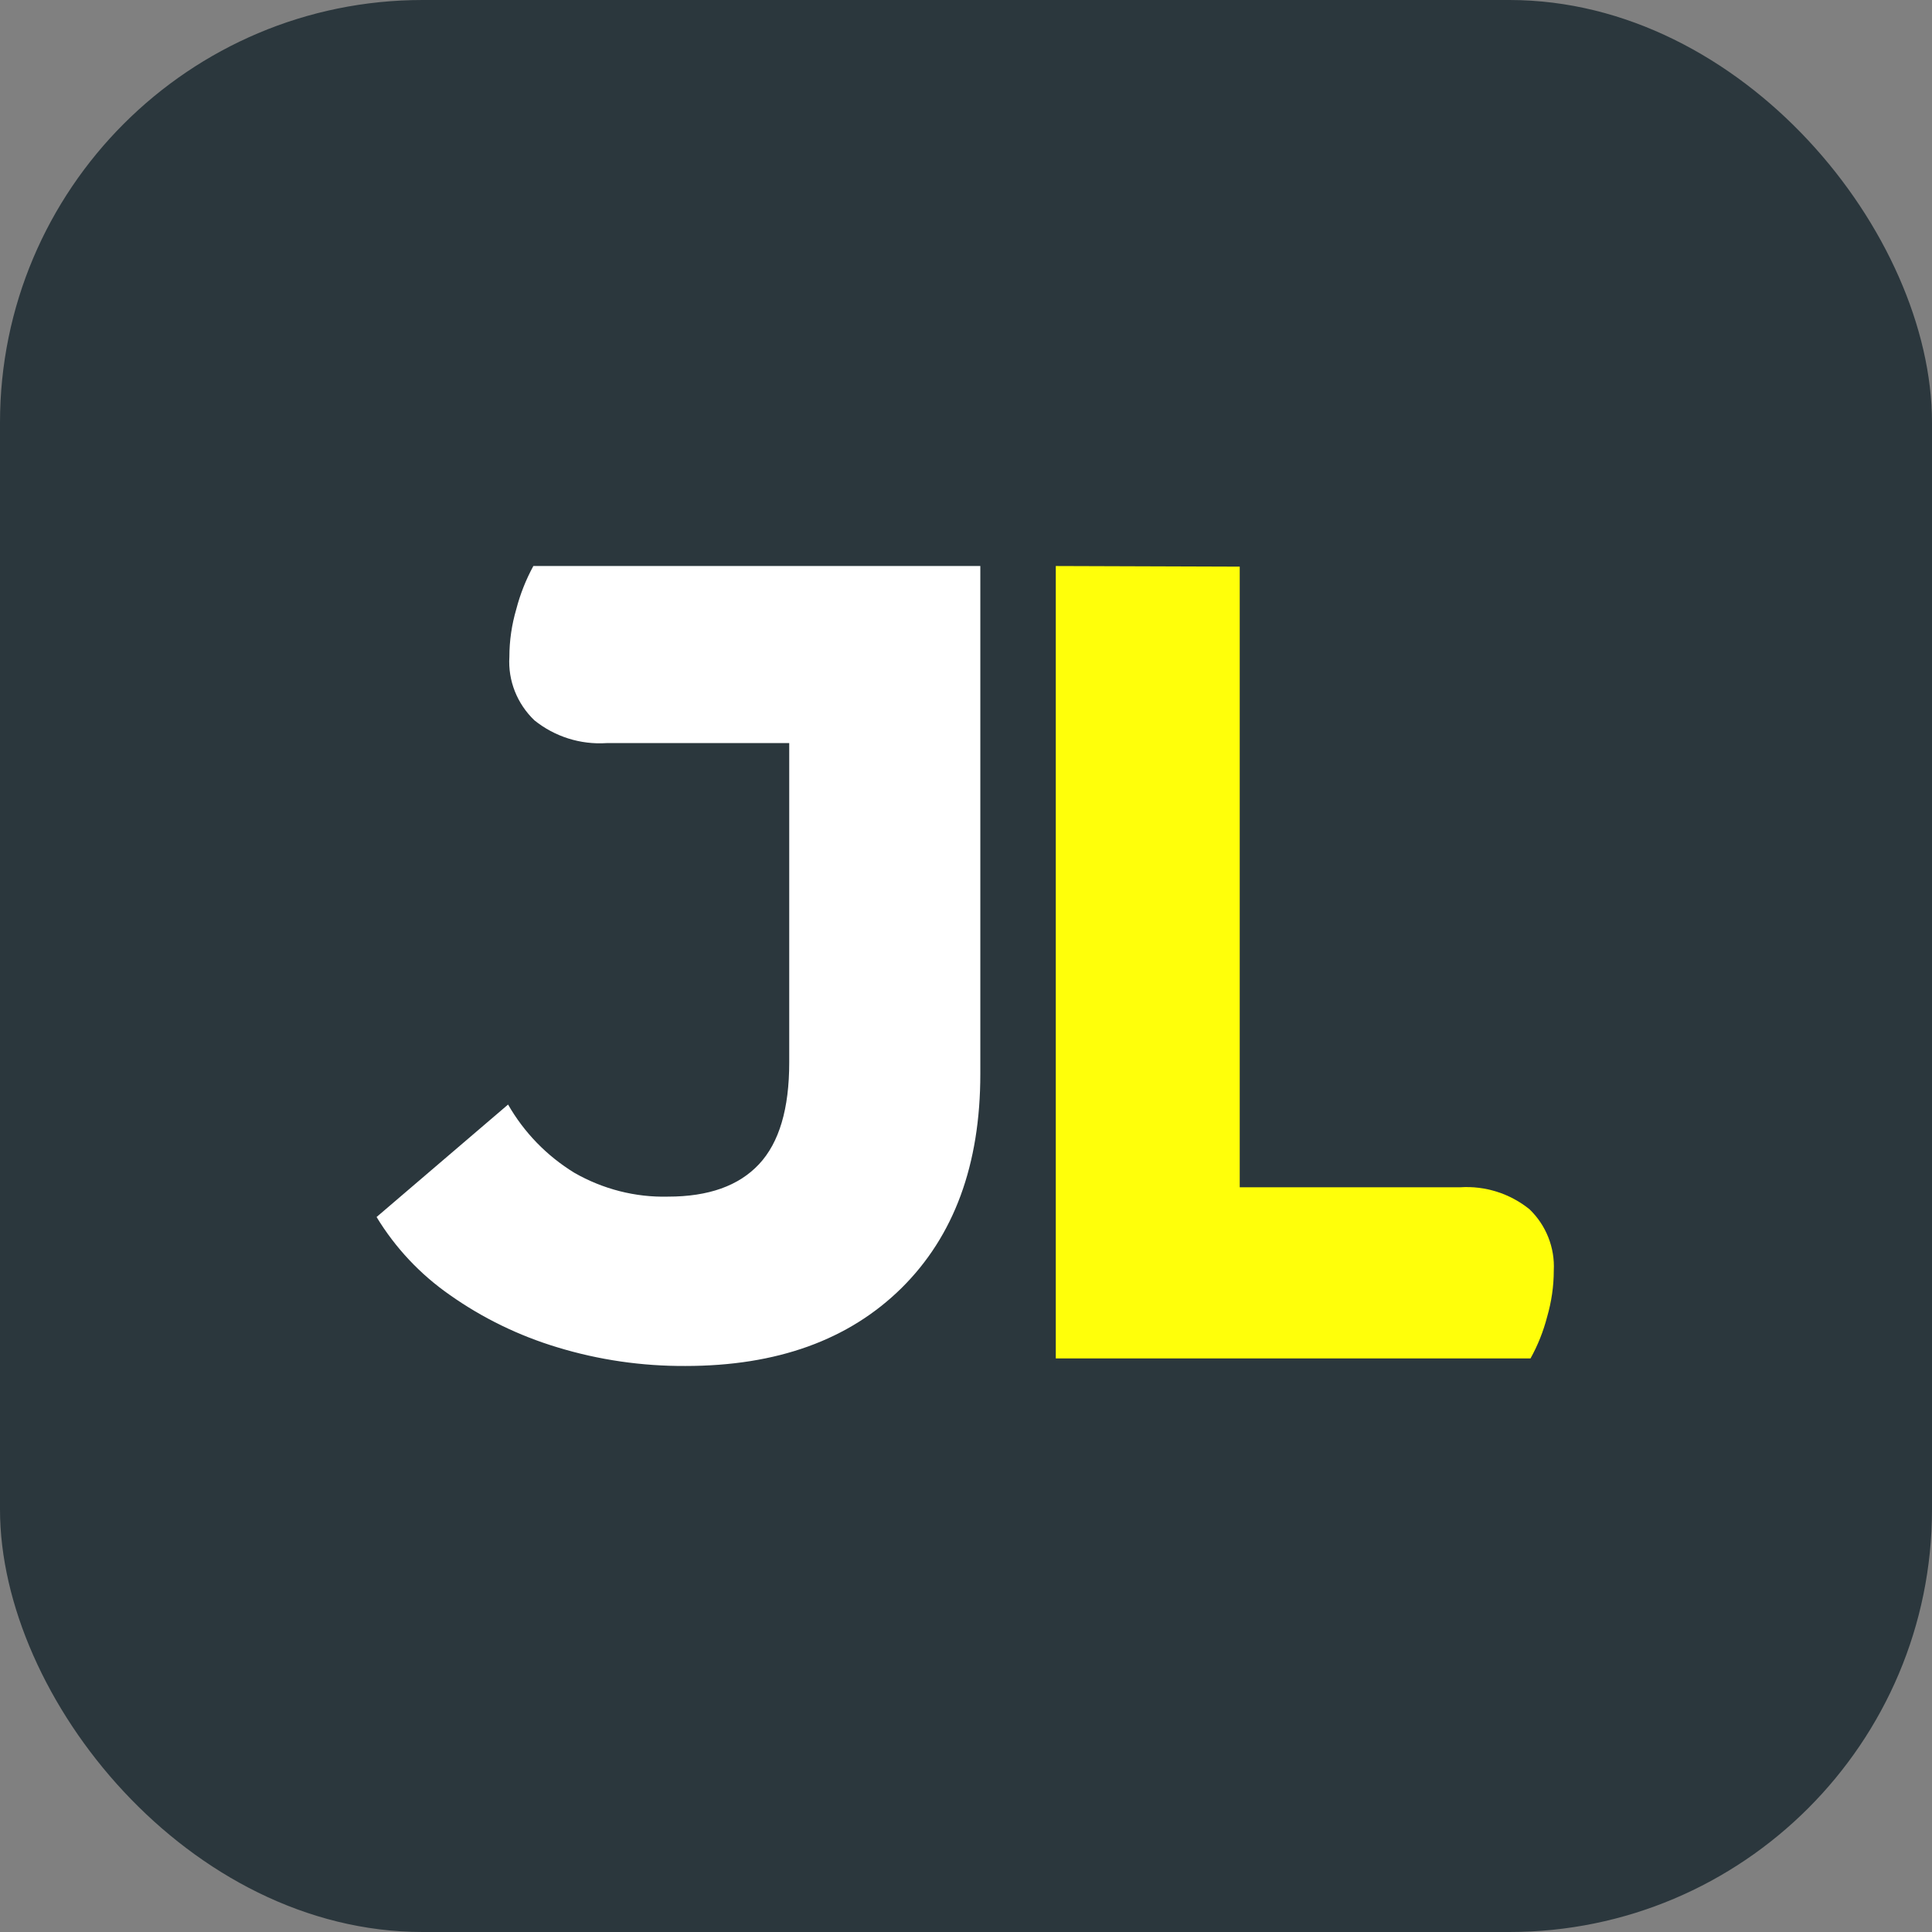
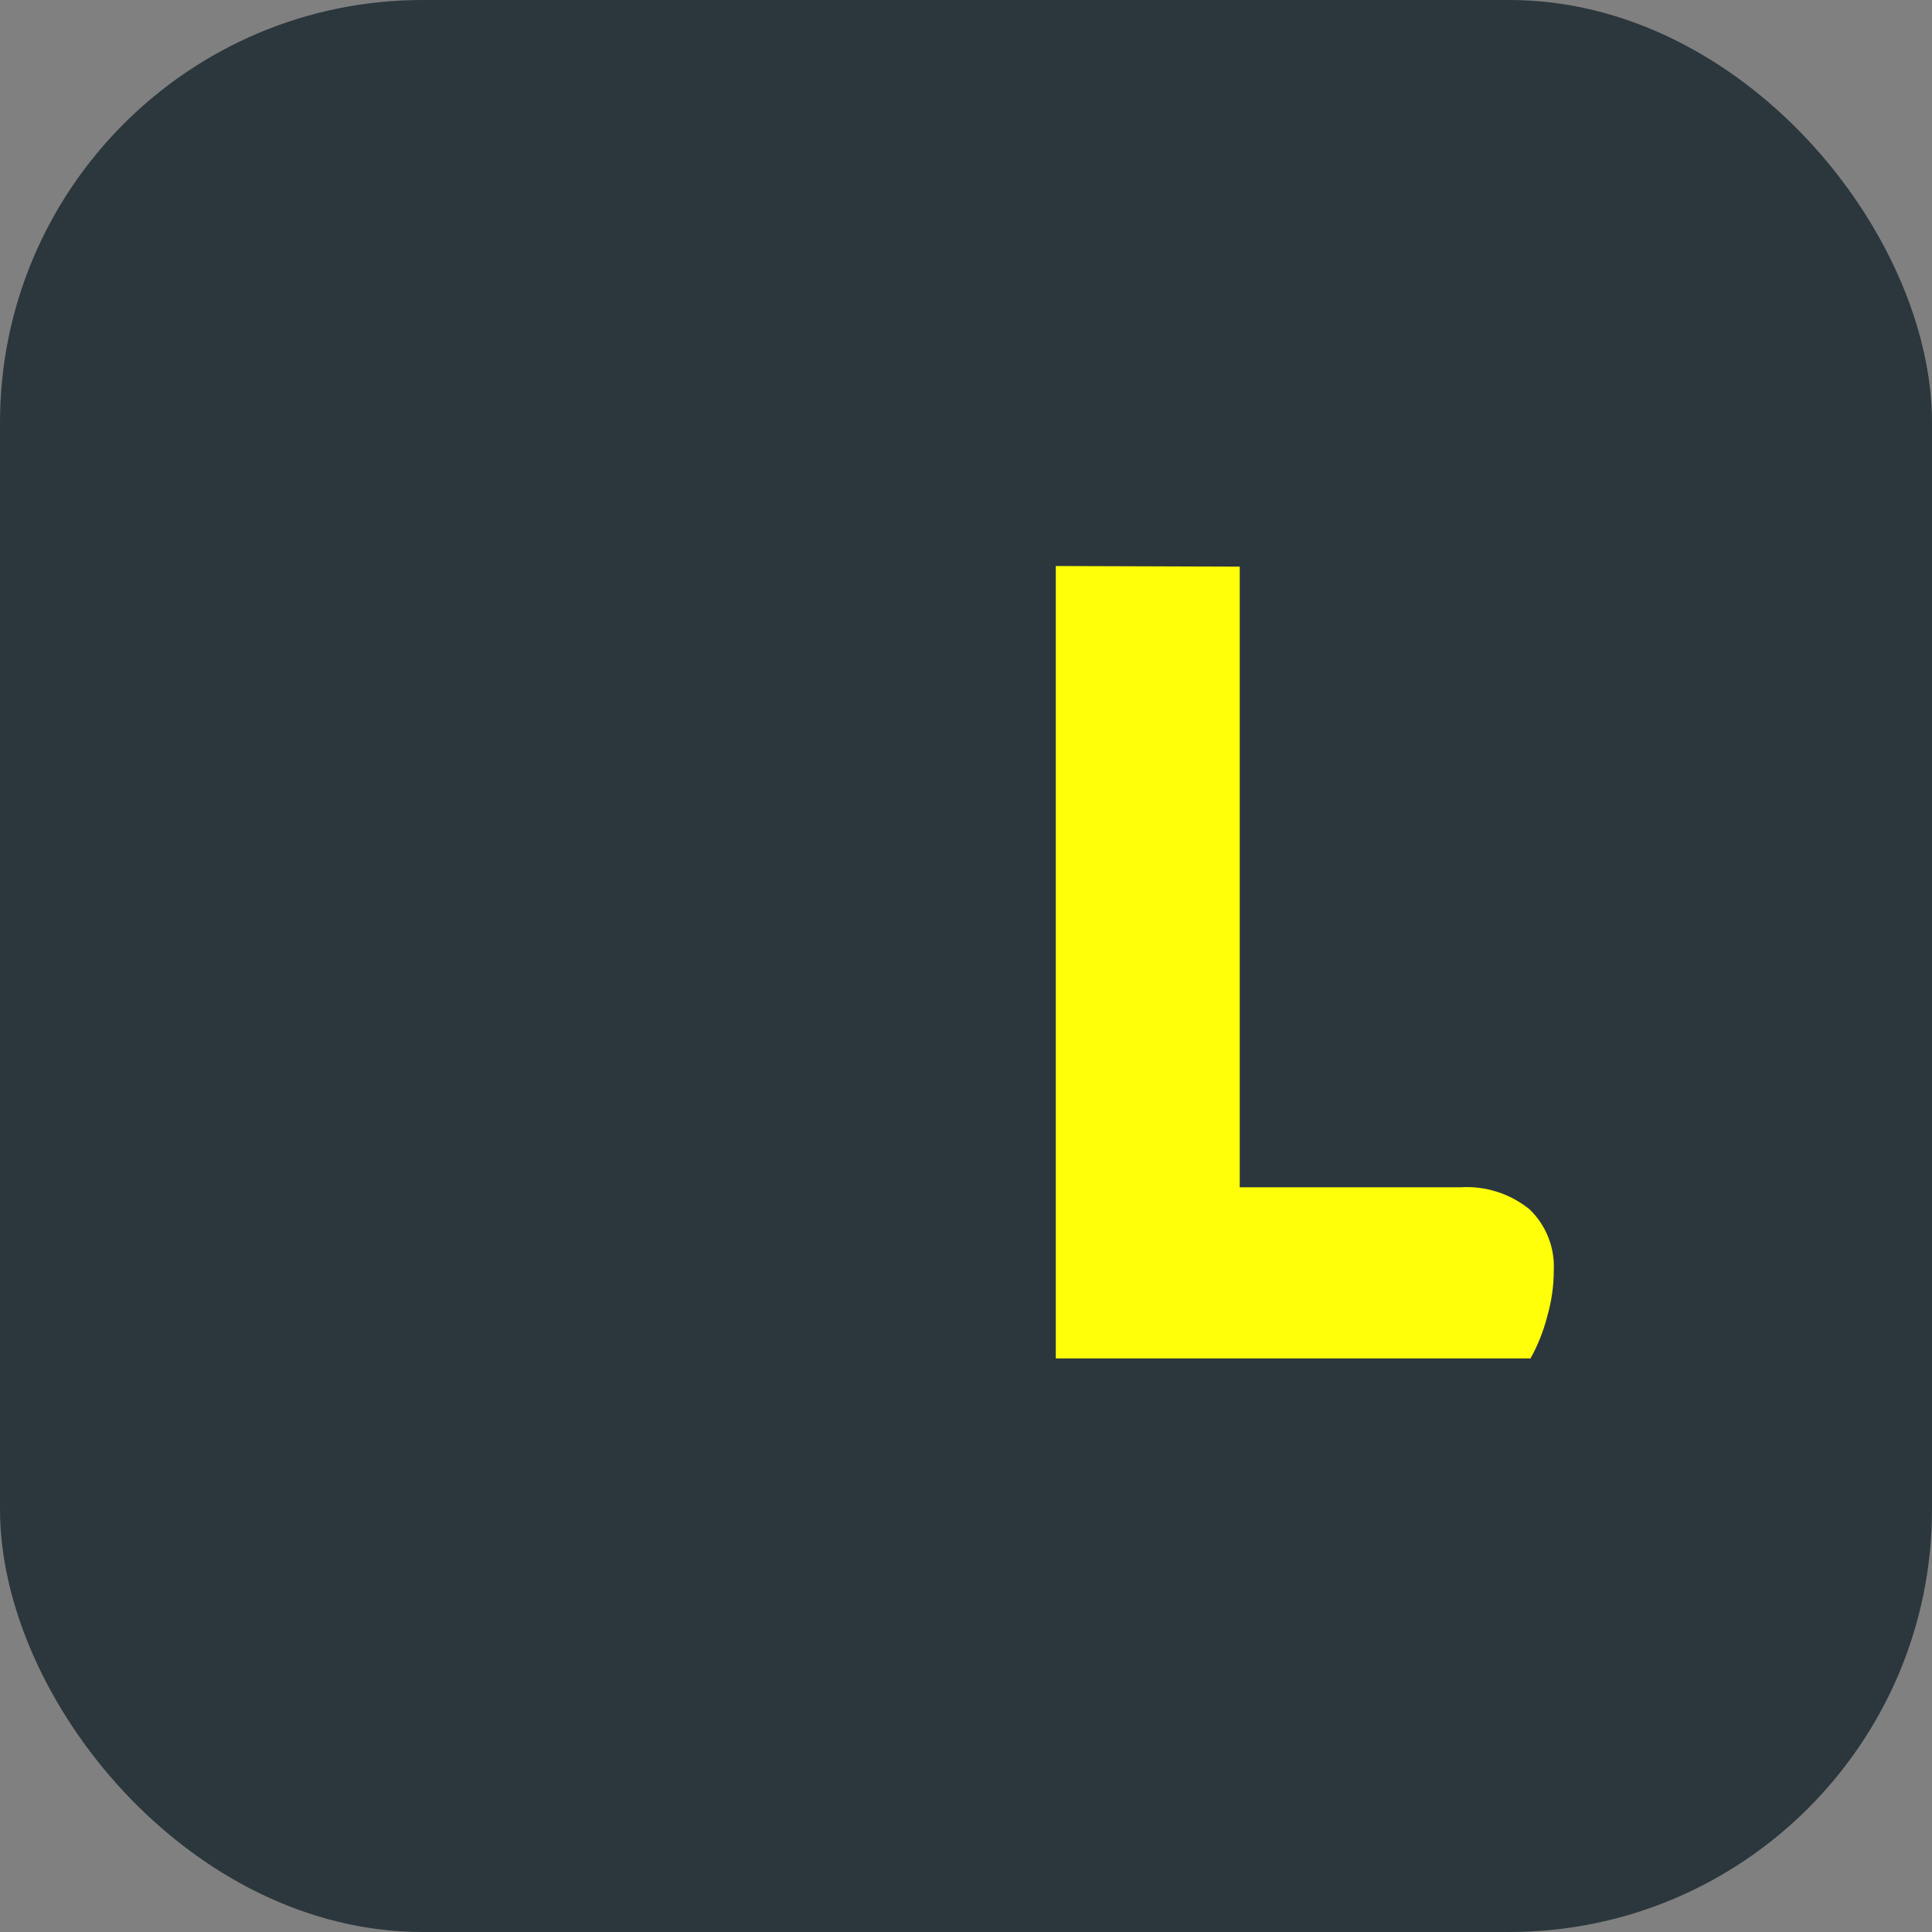
<svg xmlns="http://www.w3.org/2000/svg" version="1.1" width="256" height="256">
  <rect width="100%" height="100%" fill="#808080" stroke="none" />
  <svg width="256" height="256" viewBox="0 0 256 256" fill="none">
    <rect width="256" height="256" rx="56" fill="#2B373D" />
    <g clip-path="url(#clip0_13155_17254)">
      <path fill-rule="evenodd" clip-rule="evenodd" d="M164.271 157.322H193.463C196.795 157.102 200.072 158.144 202.661 160.229C204.864 162.34 206.048 165.329 205.883 168.373C205.883 170.43 205.58 172.486 205.002 174.488C204.506 176.408 203.763 178.272 202.799 180H139.898V124.854V75L164.271 75.082V157.322Z" fill="#FFFF0A" />
-       <path fill-rule="evenodd" clip-rule="evenodd" d="M104.605 98.464H80.371C76.909 98.691 73.504 97.611 70.814 95.449C68.525 93.259 67.295 90.187 67.495 87.031C67.495 84.897 67.81 82.764 68.411 80.717C68.926 78.726 69.698 76.792 70.671 75H129.898V132.109V142.291C129.898 154.35 126.408 163.793 119.455 170.675C112.474 177.558 102.946 180.999 90.814 180.999C85.063 181.028 79.341 180.203 73.847 178.525C68.754 176.989 63.947 174.657 59.598 171.585C55.678 168.855 52.388 165.357 49.898 161.261L67.323 146.358C69.441 150.056 72.445 153.156 76.107 155.402C79.884 157.564 84.176 158.673 88.525 158.559C93.876 158.559 97.881 157.137 100.571 154.265C103.26 151.392 104.577 146.899 104.577 140.784V98.464H104.605Z" fill="white" />
    </g>
    <defs>
      <clipPath id="SvgjsClipPath1005">
        <rect width="156" height="106" fill="white" transform="translate(50 75)" />
      </clipPath>
    </defs>
  </svg>
  <style>@media (prefers-color-scheme: light) { :root { filter: none; } }
@media (prefers-color-scheme: dark) { :root { filter: none; } }
</style>
</svg>